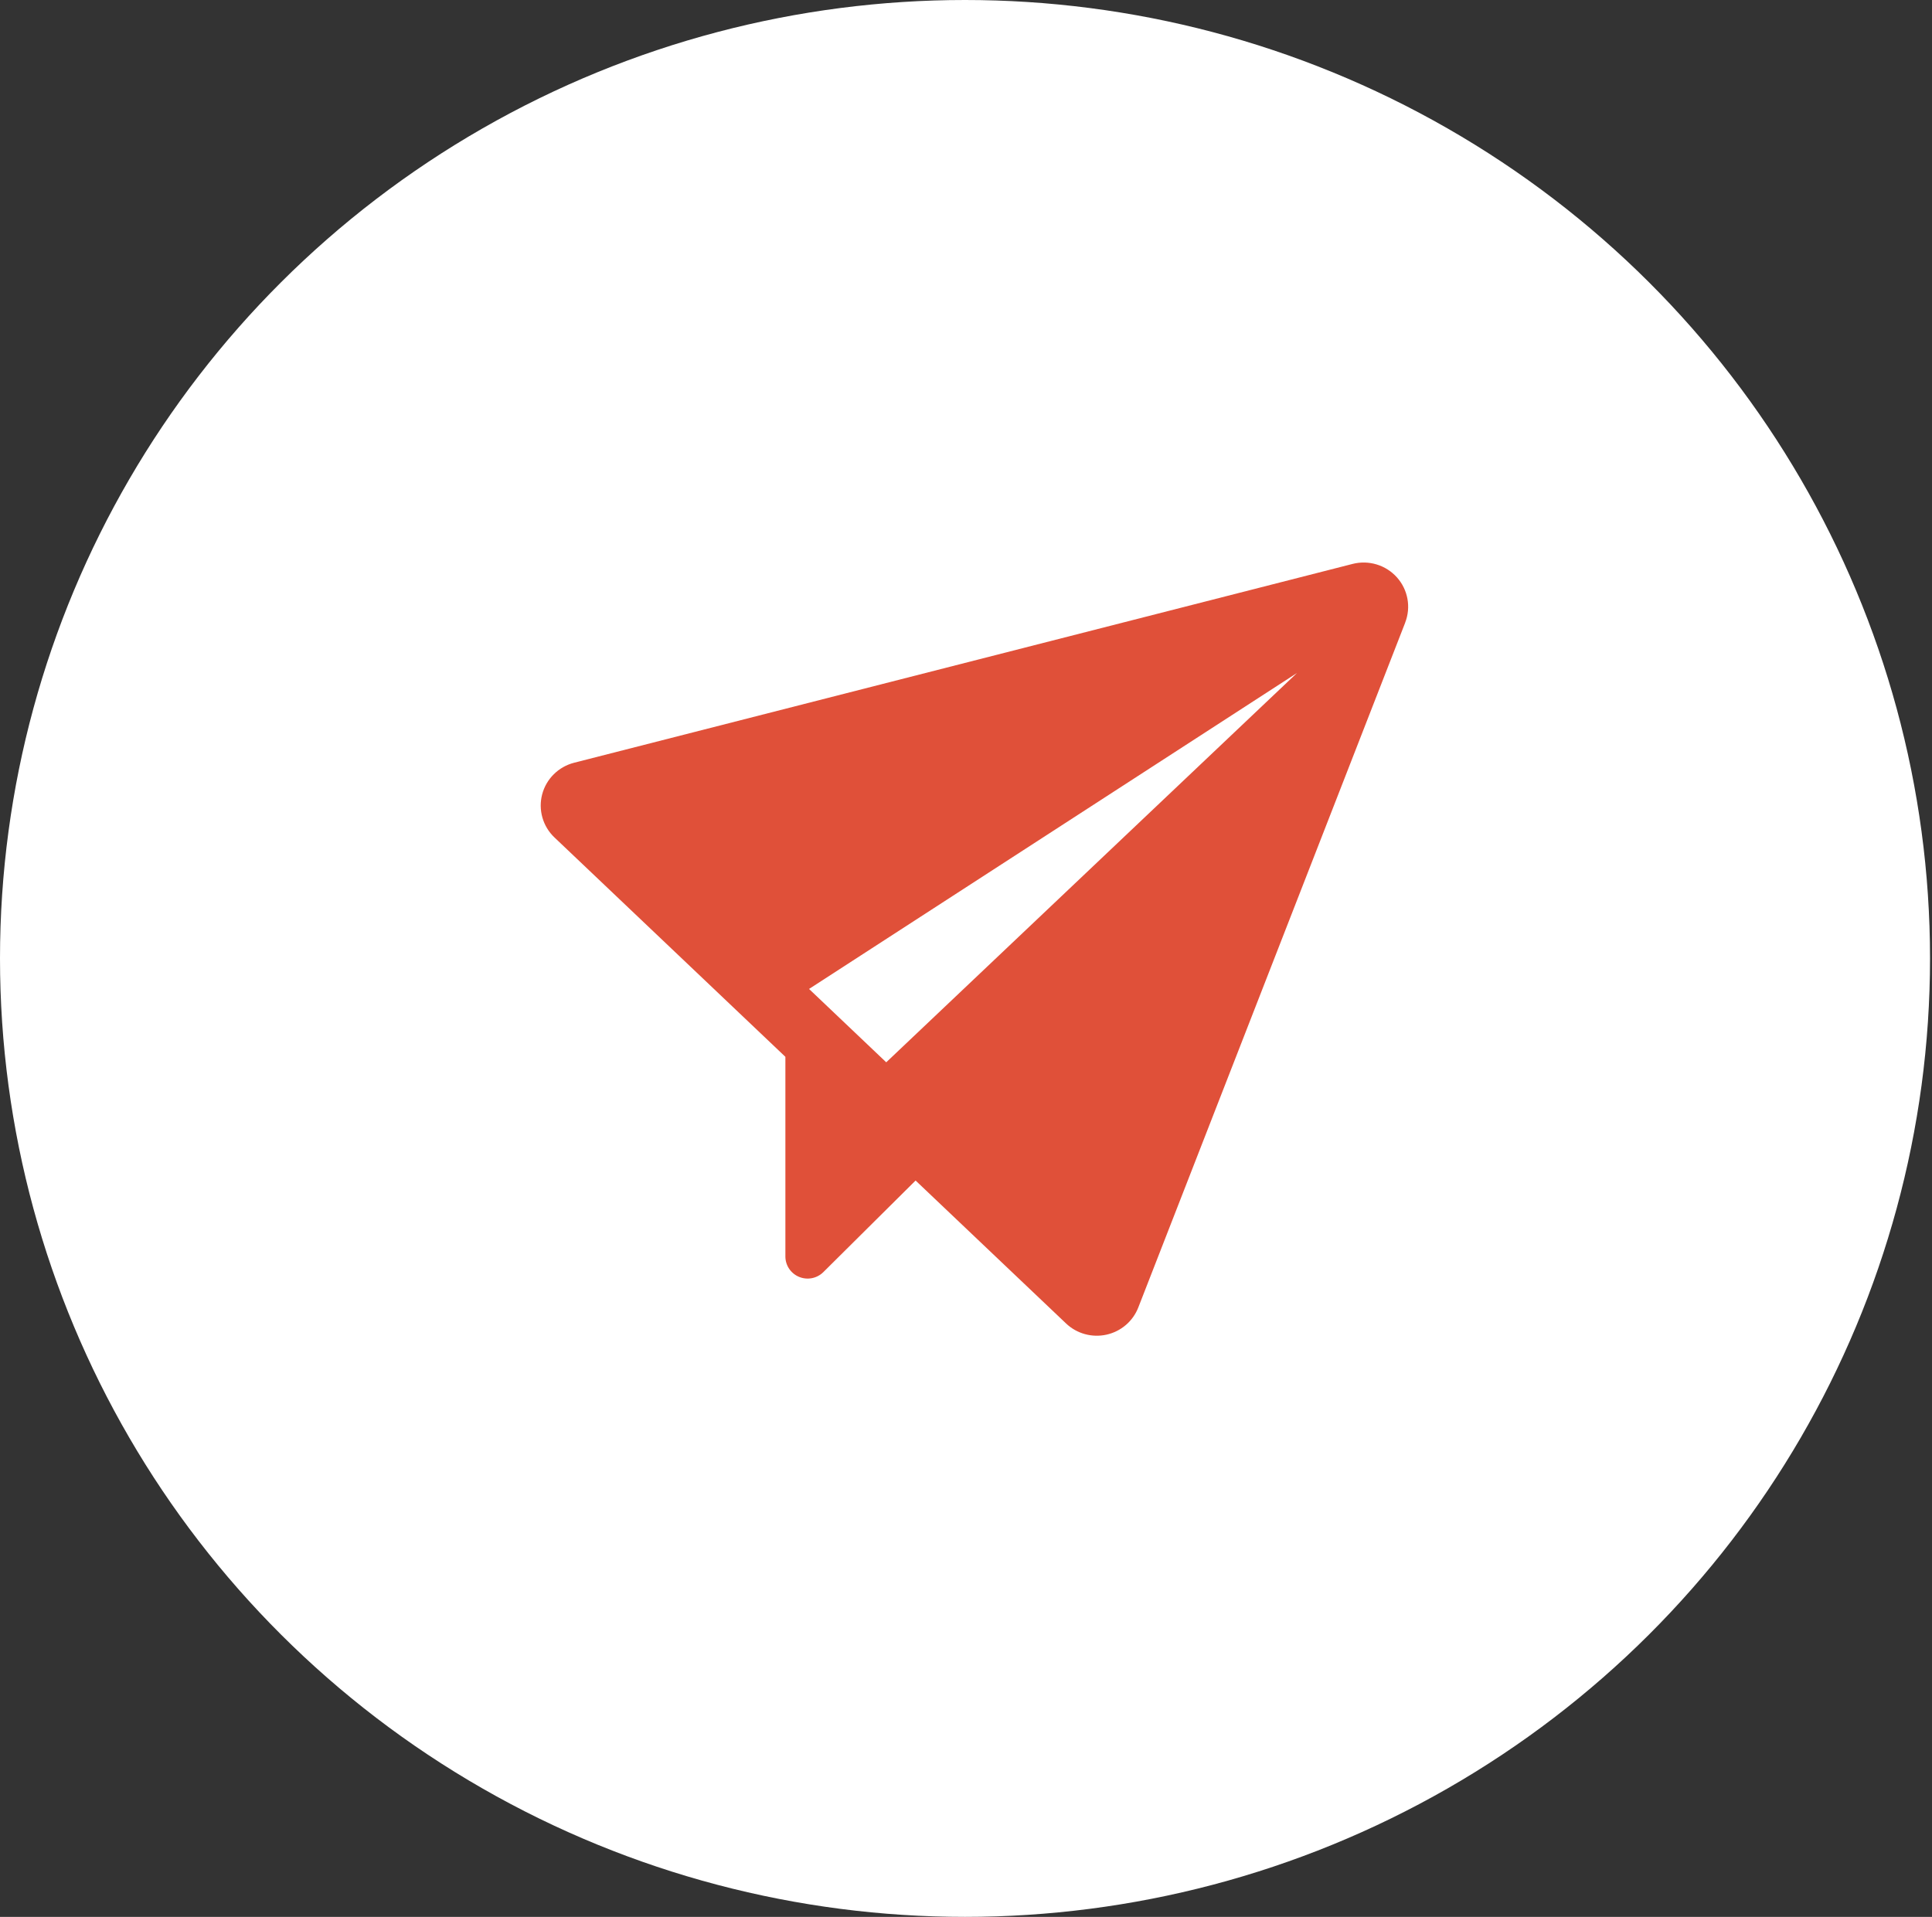
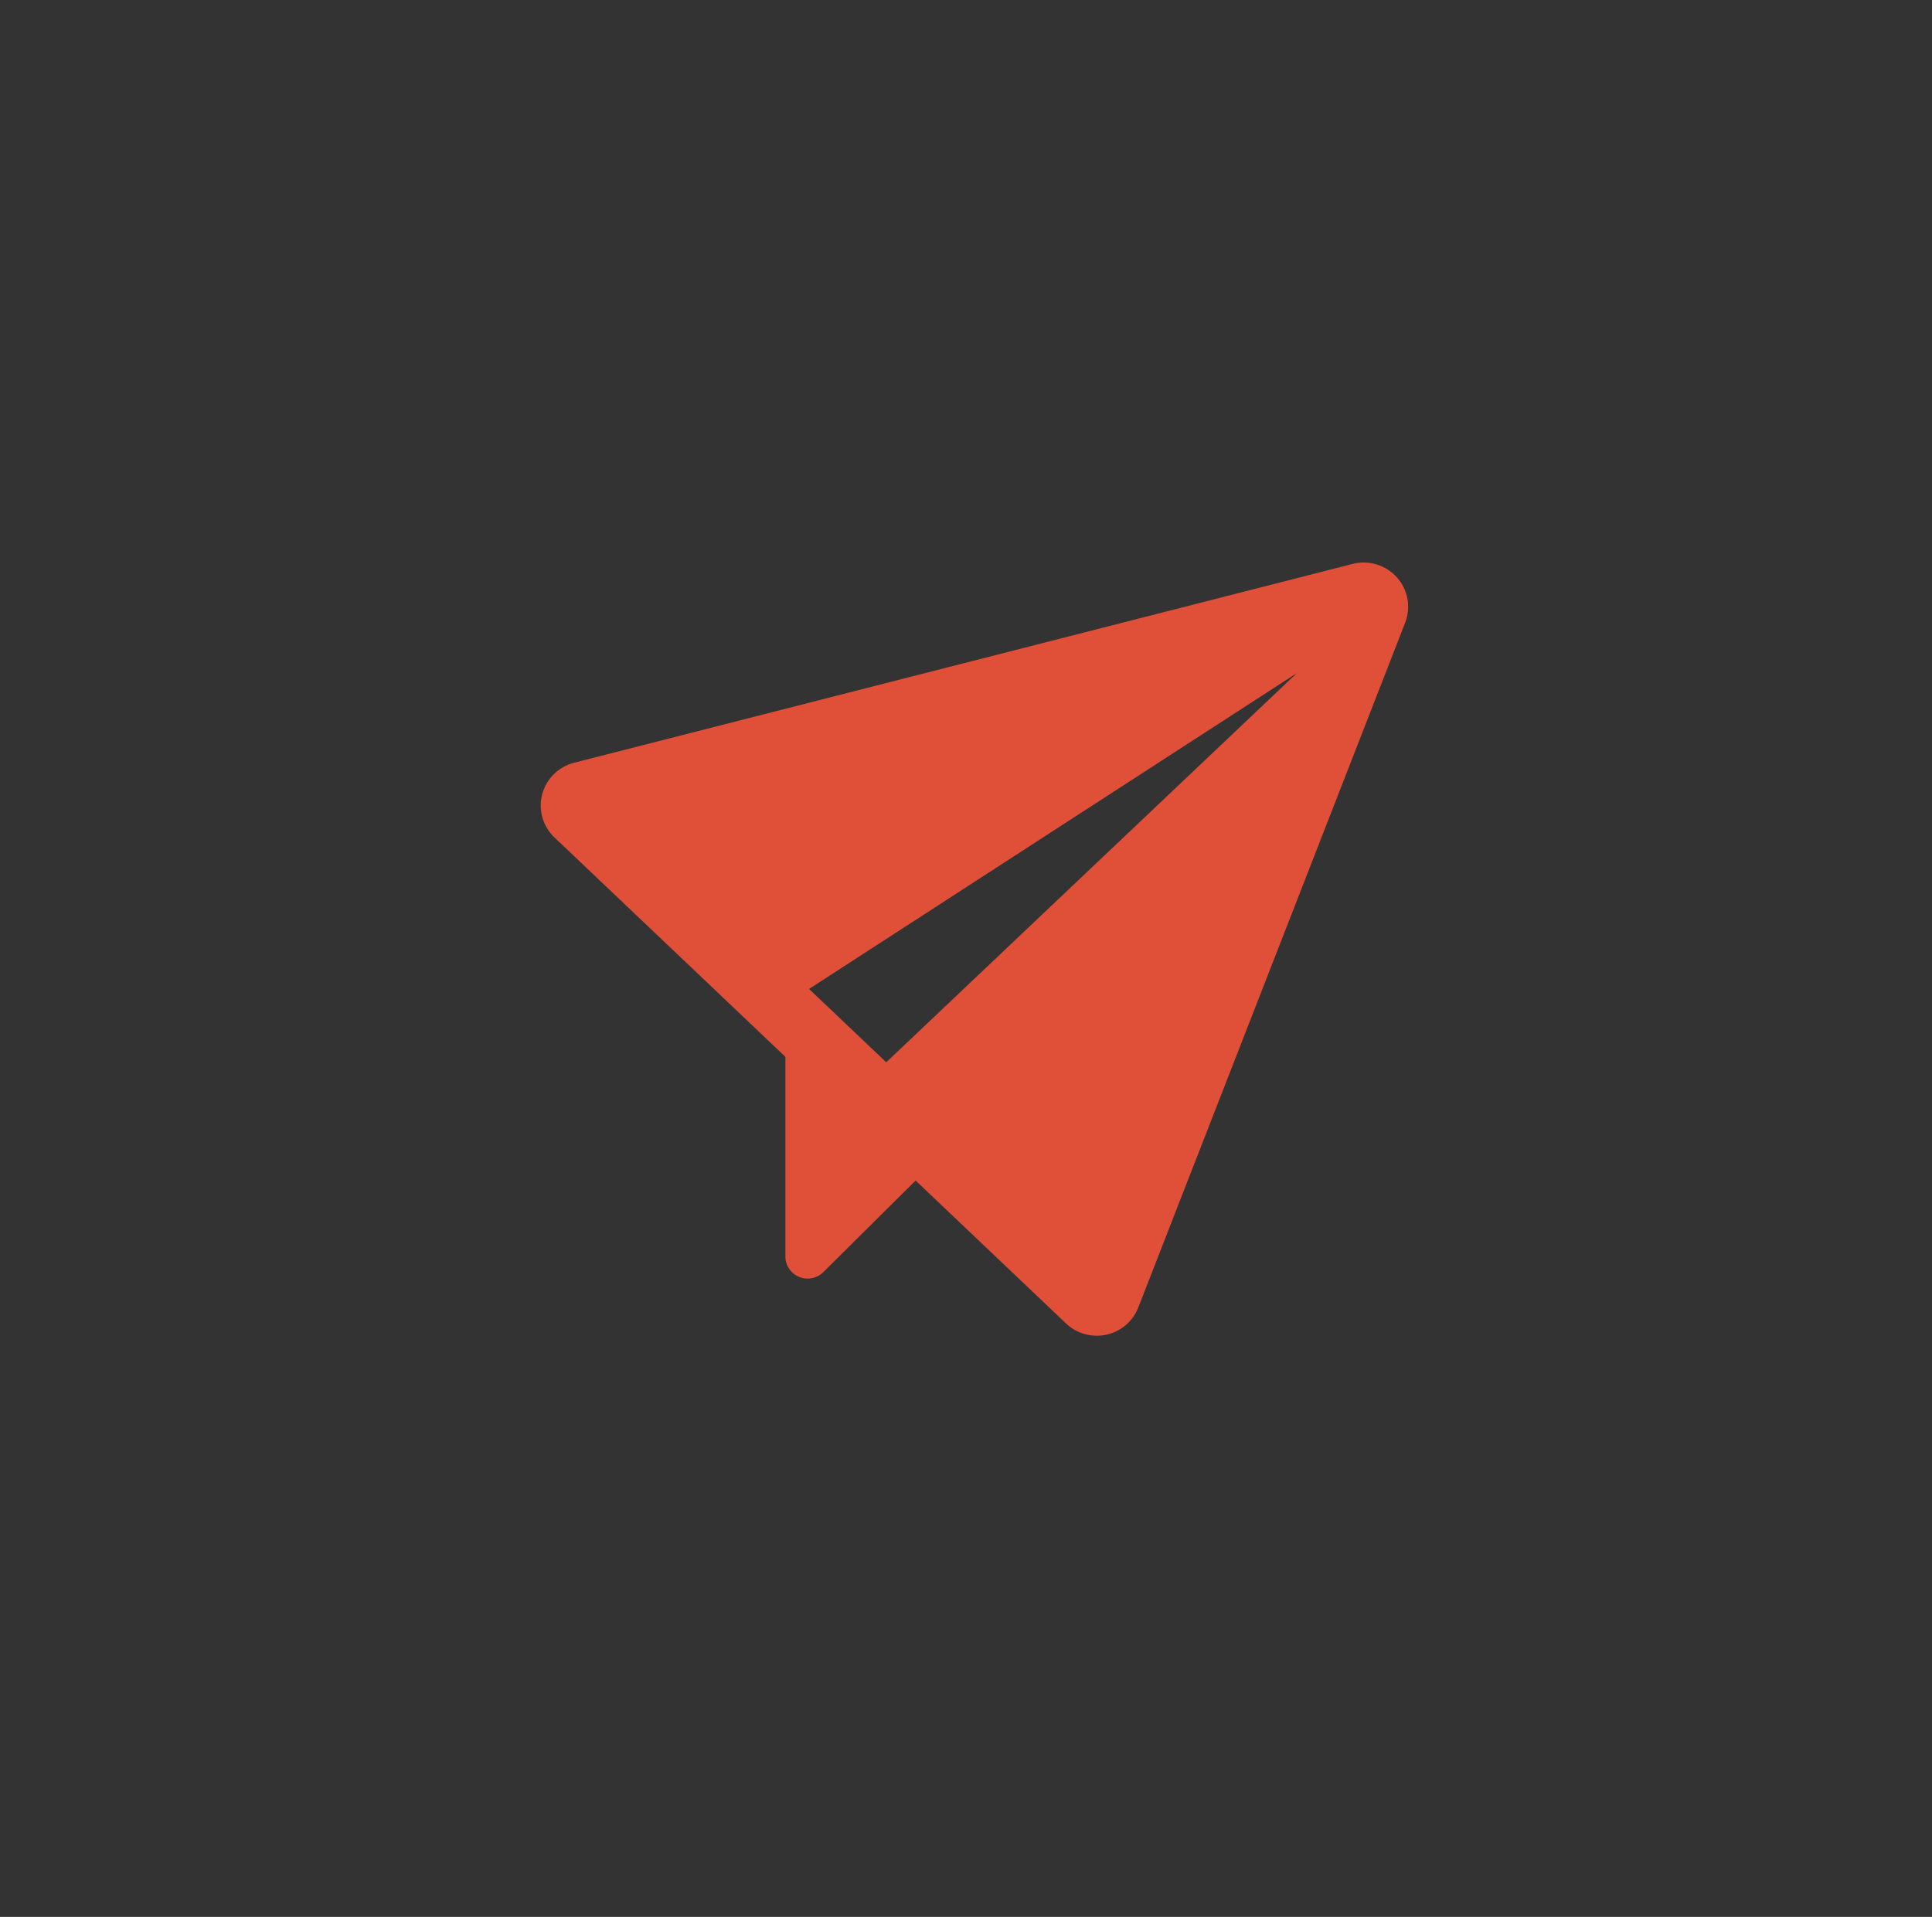
<svg xmlns="http://www.w3.org/2000/svg" width="261" height="259" viewBox="0 0 261 259" fill="none">
  <rect x="0" y="0" width="261" height="259" fill="#333333" stroke="none" />
-   <ellipse cx="130.367" cy="129.5" rx="130.367" ry="129.5" fill="white" />
  <path d="M189.834 84.127L153.776 176.66C153.419 177.576 152.84 178.391 152.09 179.032C151.341 179.673 150.443 180.12 149.478 180.334C148.512 180.548 147.508 180.521 146.556 180.257C145.603 179.994 144.73 179.5 144.016 178.821L123.69 159.508L111.226 171.884C110.805 172.3 110.27 172.584 109.688 172.698C109.105 172.813 108.501 172.753 107.953 172.527C107.404 172.301 106.936 171.918 106.606 171.428C106.276 170.937 106.1 170.36 106.1 169.77V142.793L74.903 113.152C74.129 112.417 73.567 111.489 73.275 110.465C72.983 109.441 72.972 108.359 73.243 107.329C73.514 106.299 74.057 105.361 74.816 104.61C75.575 103.858 76.522 103.323 77.559 103.057L182.731 76.193C183.8 75.921 184.924 75.947 185.98 76.267C187.035 76.588 187.981 77.191 188.715 78.011C189.448 78.83 189.94 79.835 190.136 80.913C190.333 81.992 190.226 83.104 189.828 84.127H189.834ZM175.213 90.933L109.297 133.623L119.724 143.533L175.213 90.933Z" fill="#E05039" />
</svg>